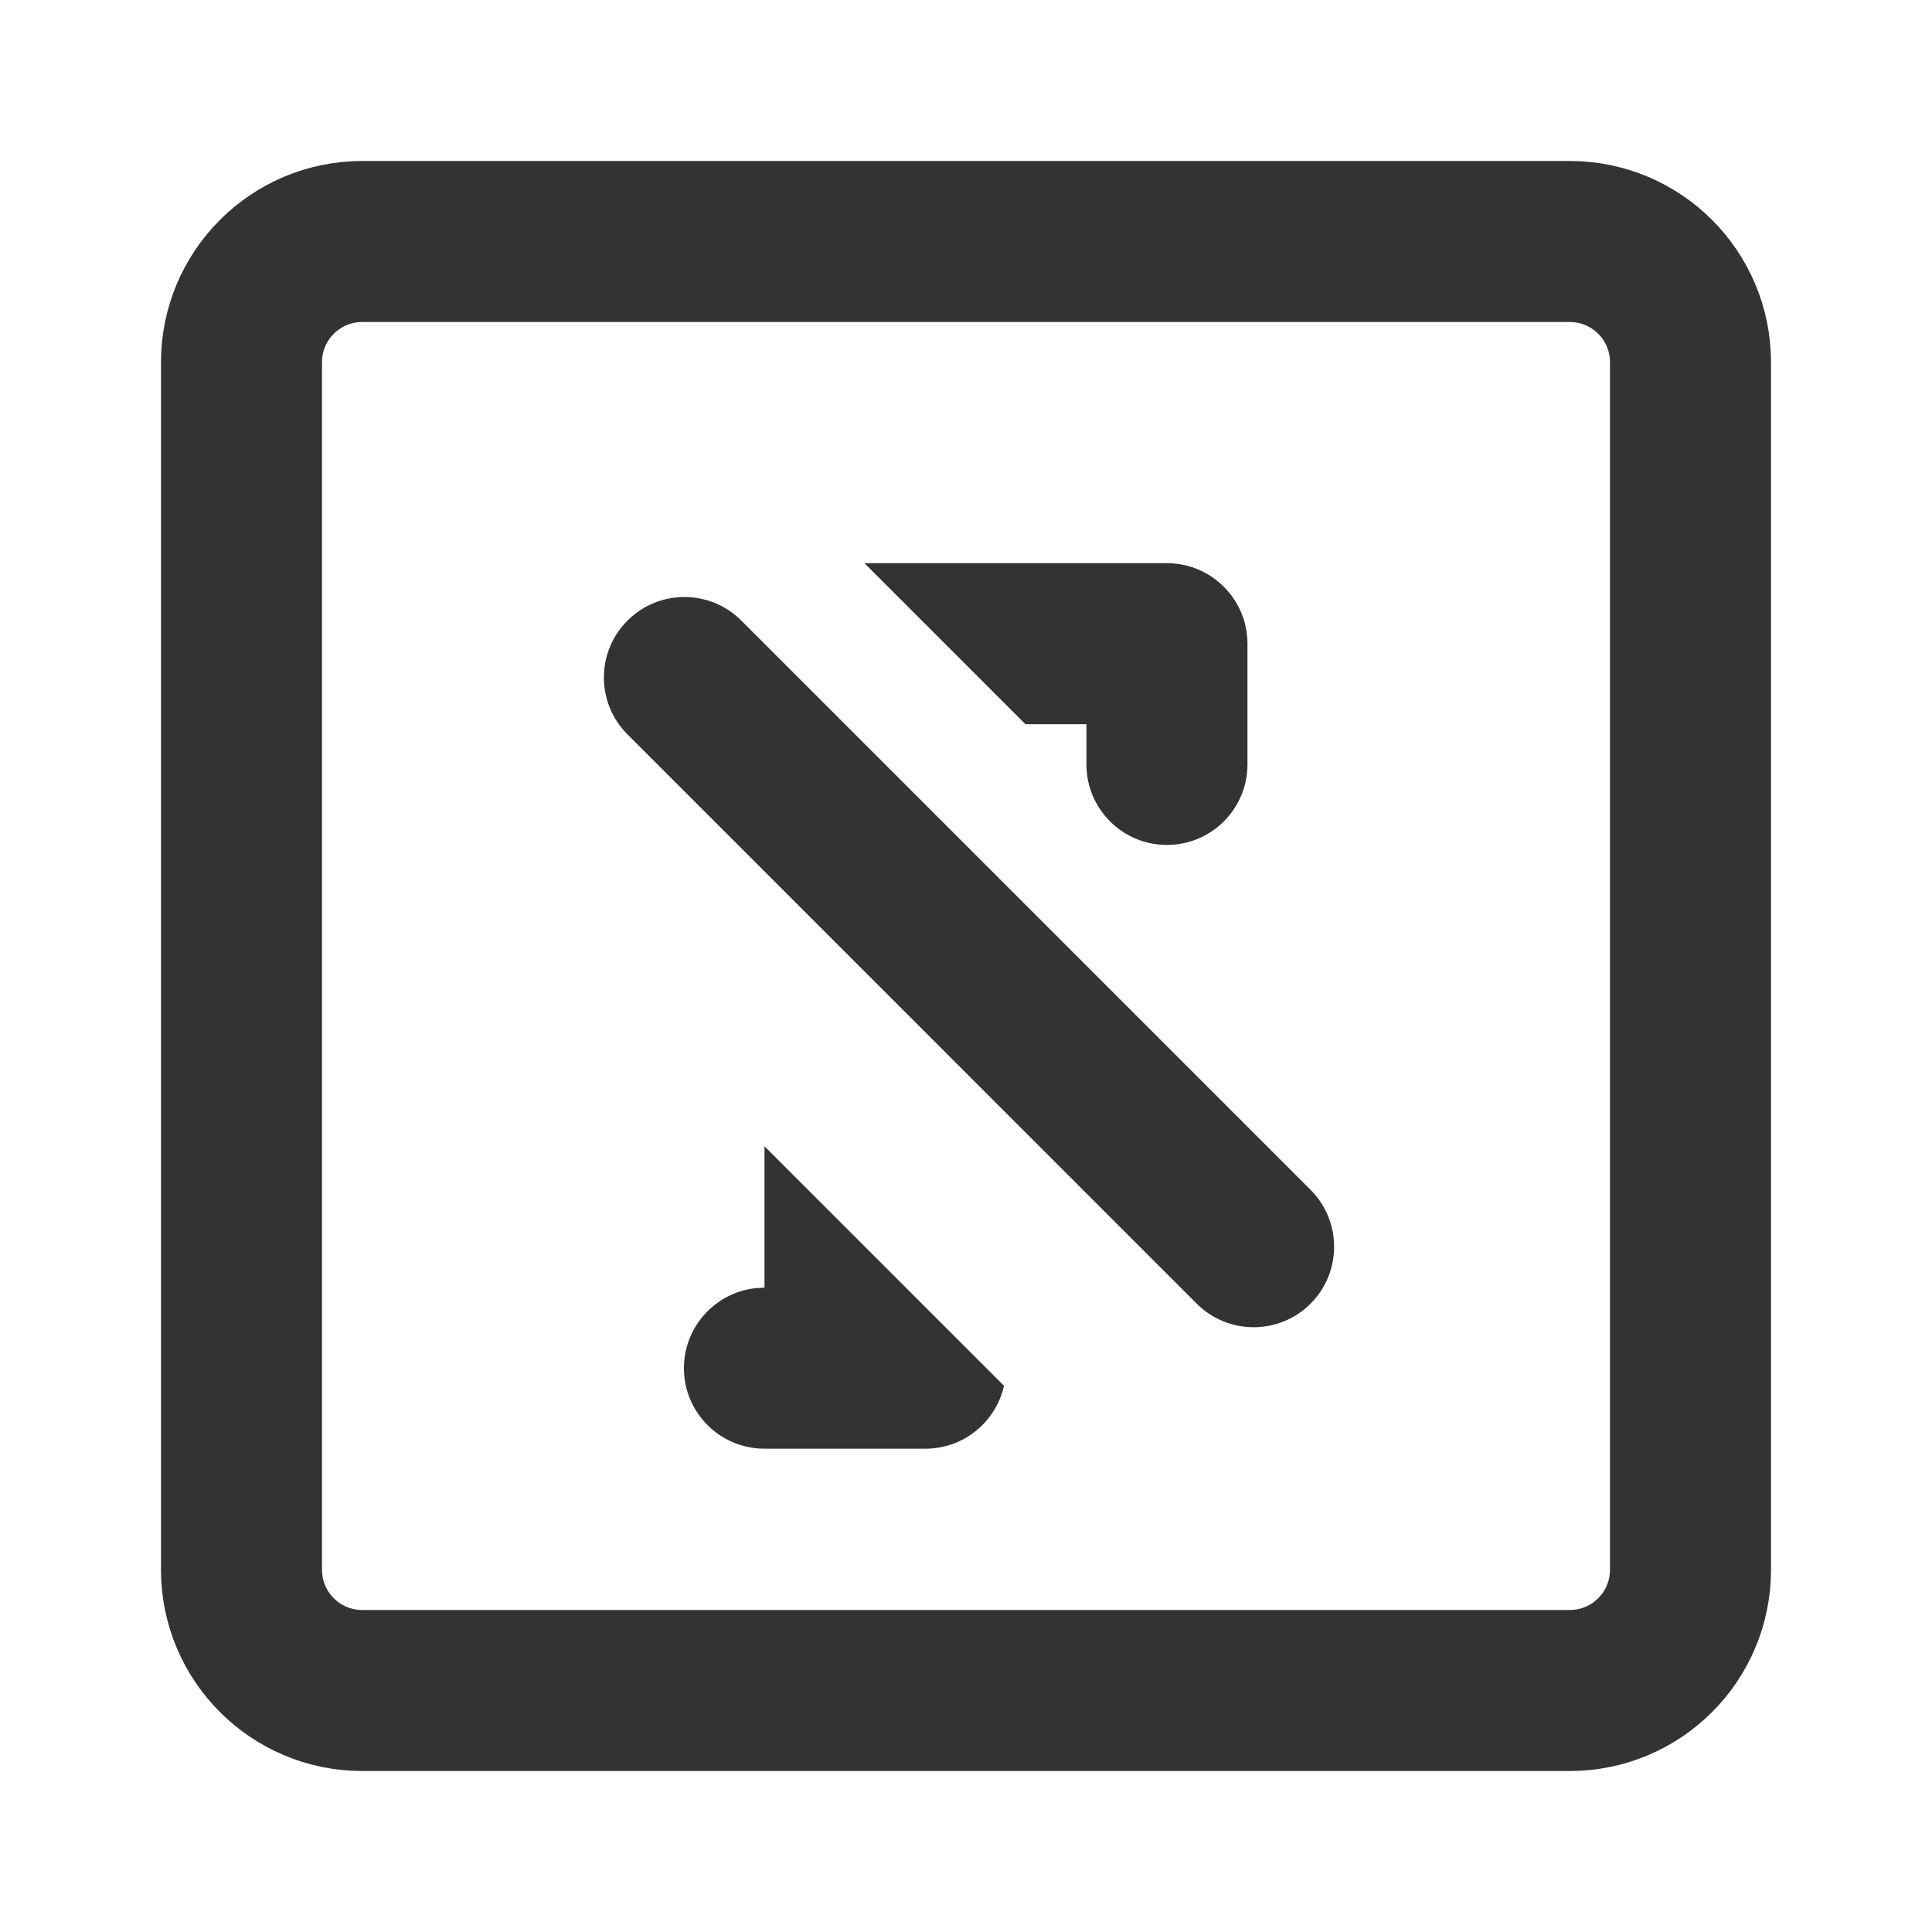
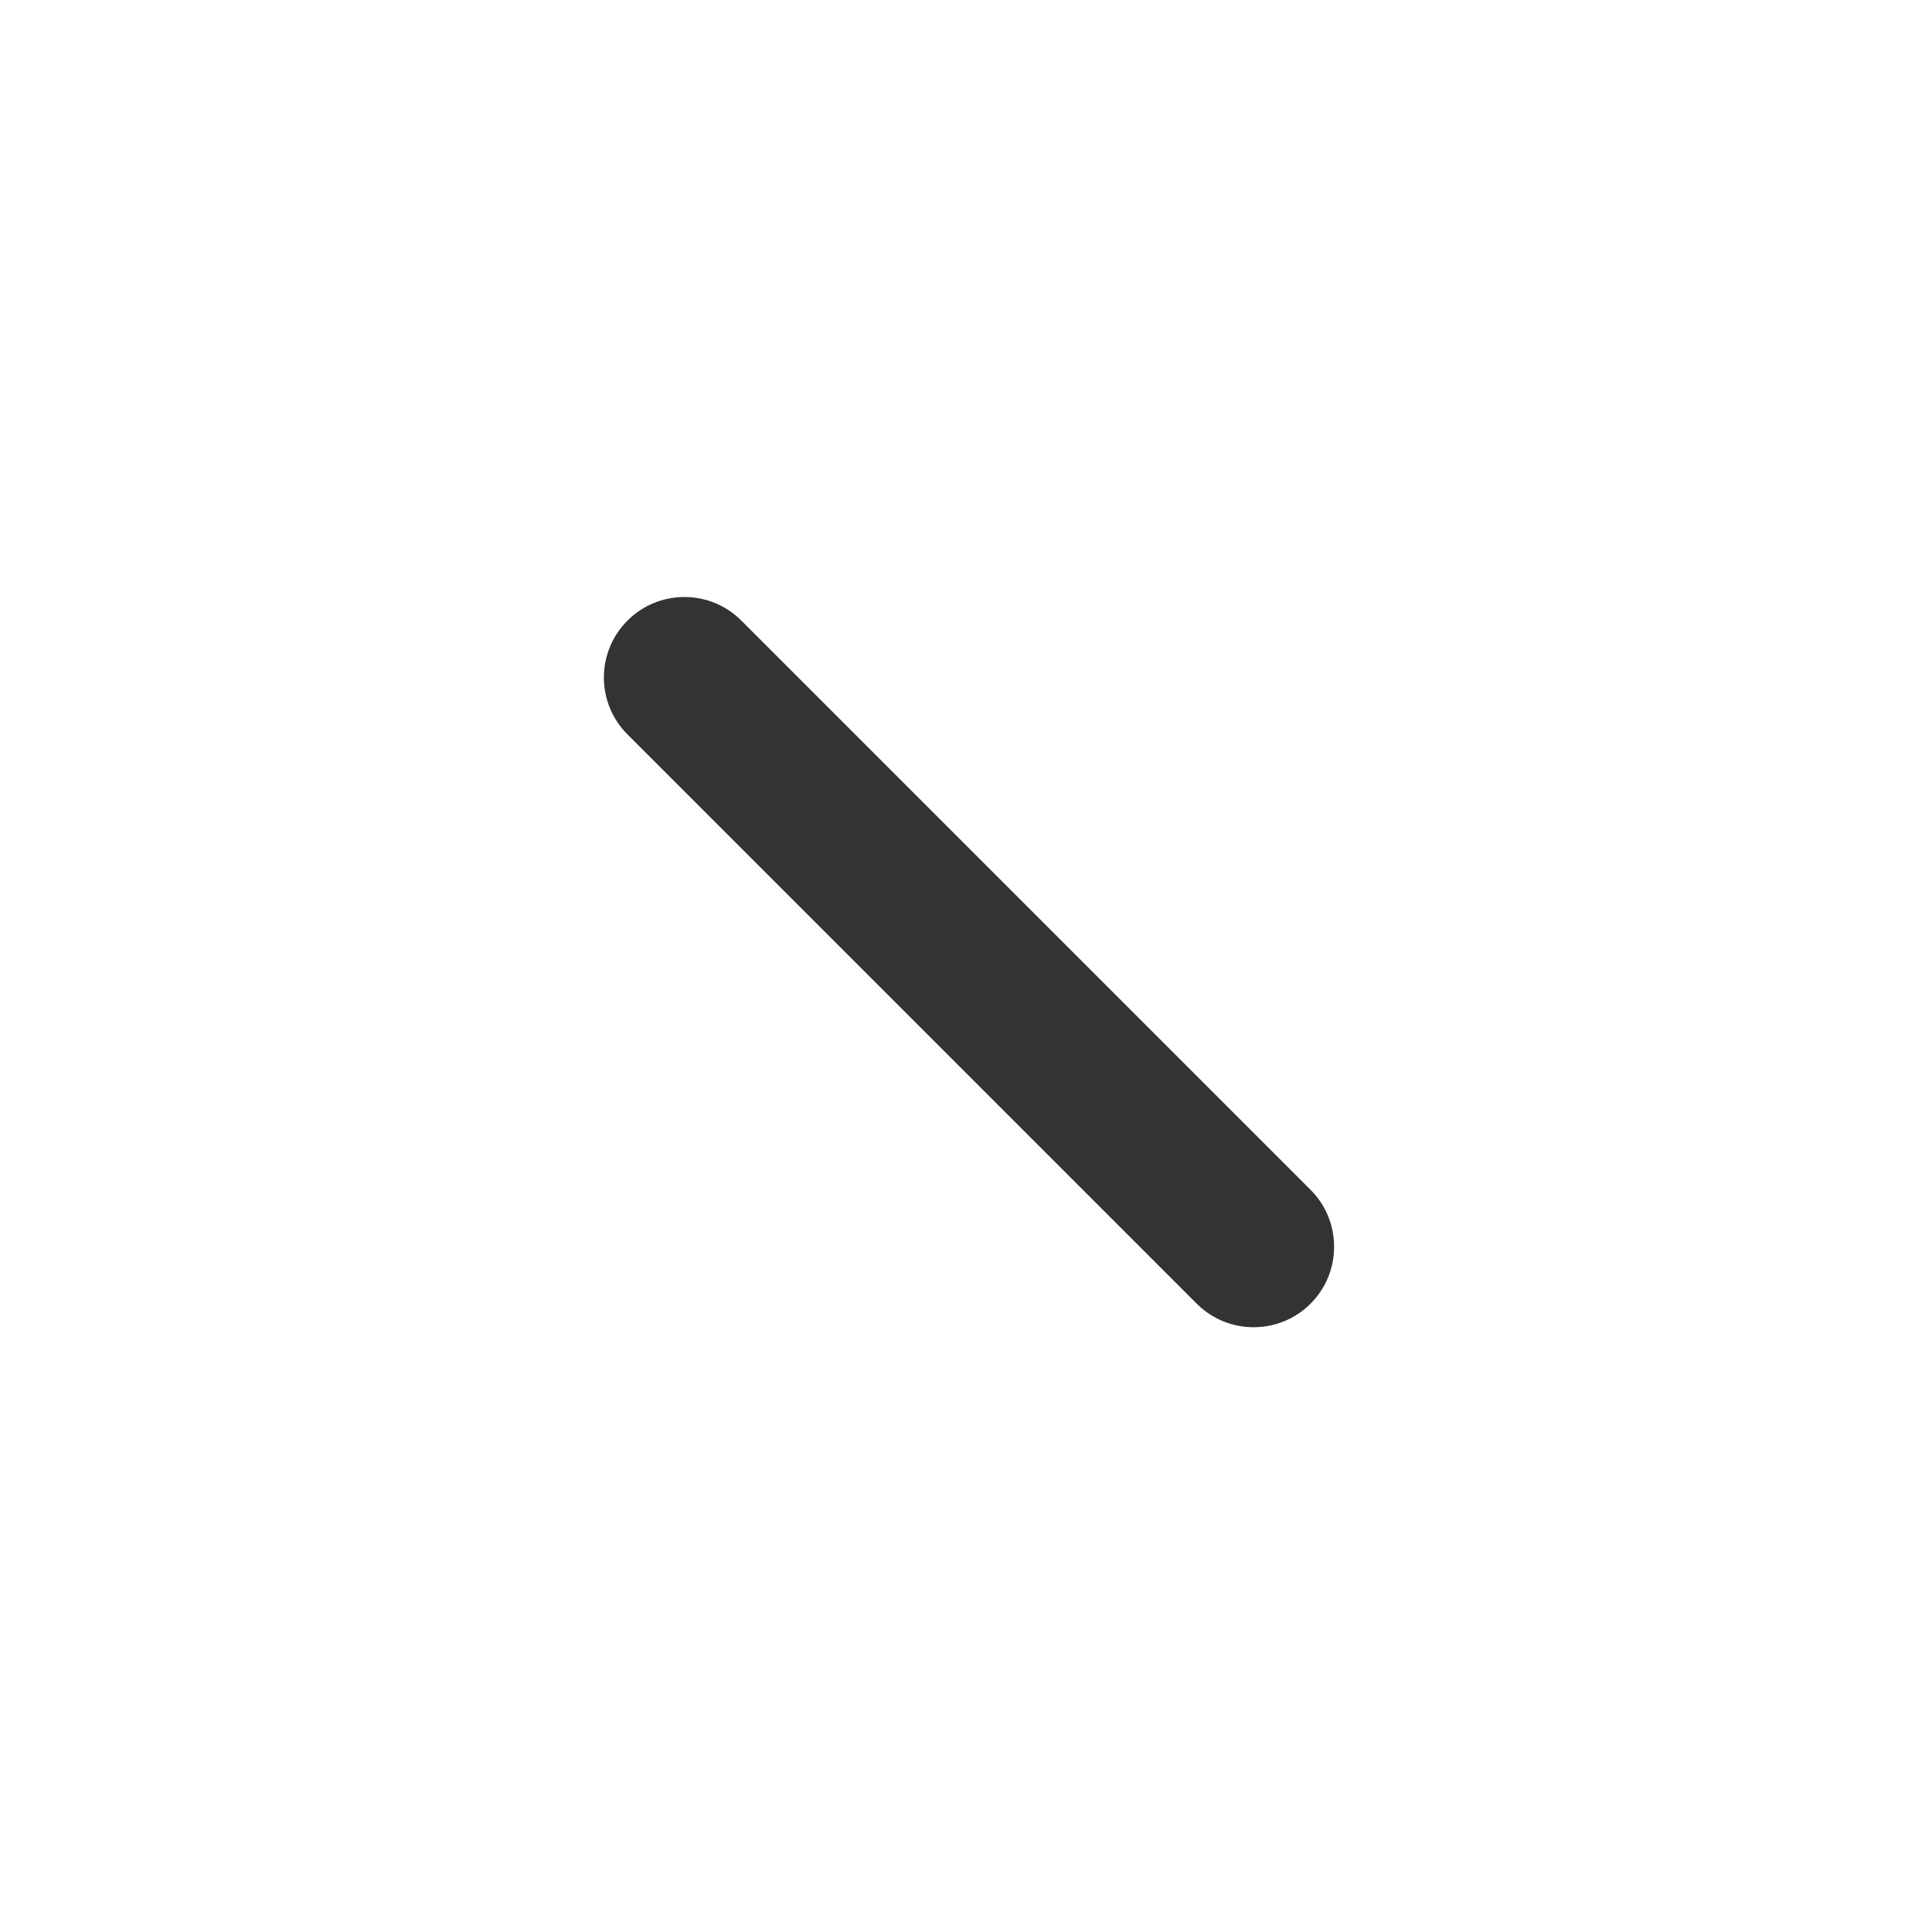
<svg xmlns="http://www.w3.org/2000/svg" width="32" height="32" viewBox="0 0 32 32" fill="none">
-   <path d="M26 4H6C4.895 4 4 4.895 4 6V26C4 27.105 4.895 28 6 28H26C27.105 28 28 27.105 28 26V6C28 4.895 27.105 4 26 4Z" stroke="#333333" stroke-width="2.667" stroke-linejoin="round" />
-   <path d="M10.393 10.279C10.914 9.758 11.758 9.758 12.279 10.279L21.707 19.707C22.227 20.227 22.227 21.072 21.707 21.593V21.593C21.186 22.113 20.342 22.113 19.821 21.593L10.393 12.164C9.872 11.644 9.872 10.799 10.393 10.279V10.279Z" fill="#333333" />
-   <path d="M16.629 22.953C16.496 23.549 15.964 23.995 15.328 23.995H12.662C11.926 23.995 11.328 23.398 11.328 22.662C11.328 21.972 11.853 21.403 12.525 21.335L12.662 21.328V18.986L16.629 22.953ZM19.328 9.328C20.064 9.328 20.662 9.926 20.662 10.662V12.662C20.662 13.398 20.064 13.995 19.328 13.995C18.592 13.995 17.995 13.398 17.995 12.662V11.995H16.985L14.318 9.328H19.328Z" fill="#333333" />
+   <path d="M10.393 10.279C10.914 9.758 11.758 9.758 12.279 10.279L21.707 19.707C22.227 20.227 22.227 21.072 21.707 21.593V21.593C21.186 22.113 20.342 22.113 19.821 21.593L10.393 12.164C9.872 11.644 9.872 10.799 10.393 10.279Z" fill="#333333" />
</svg>